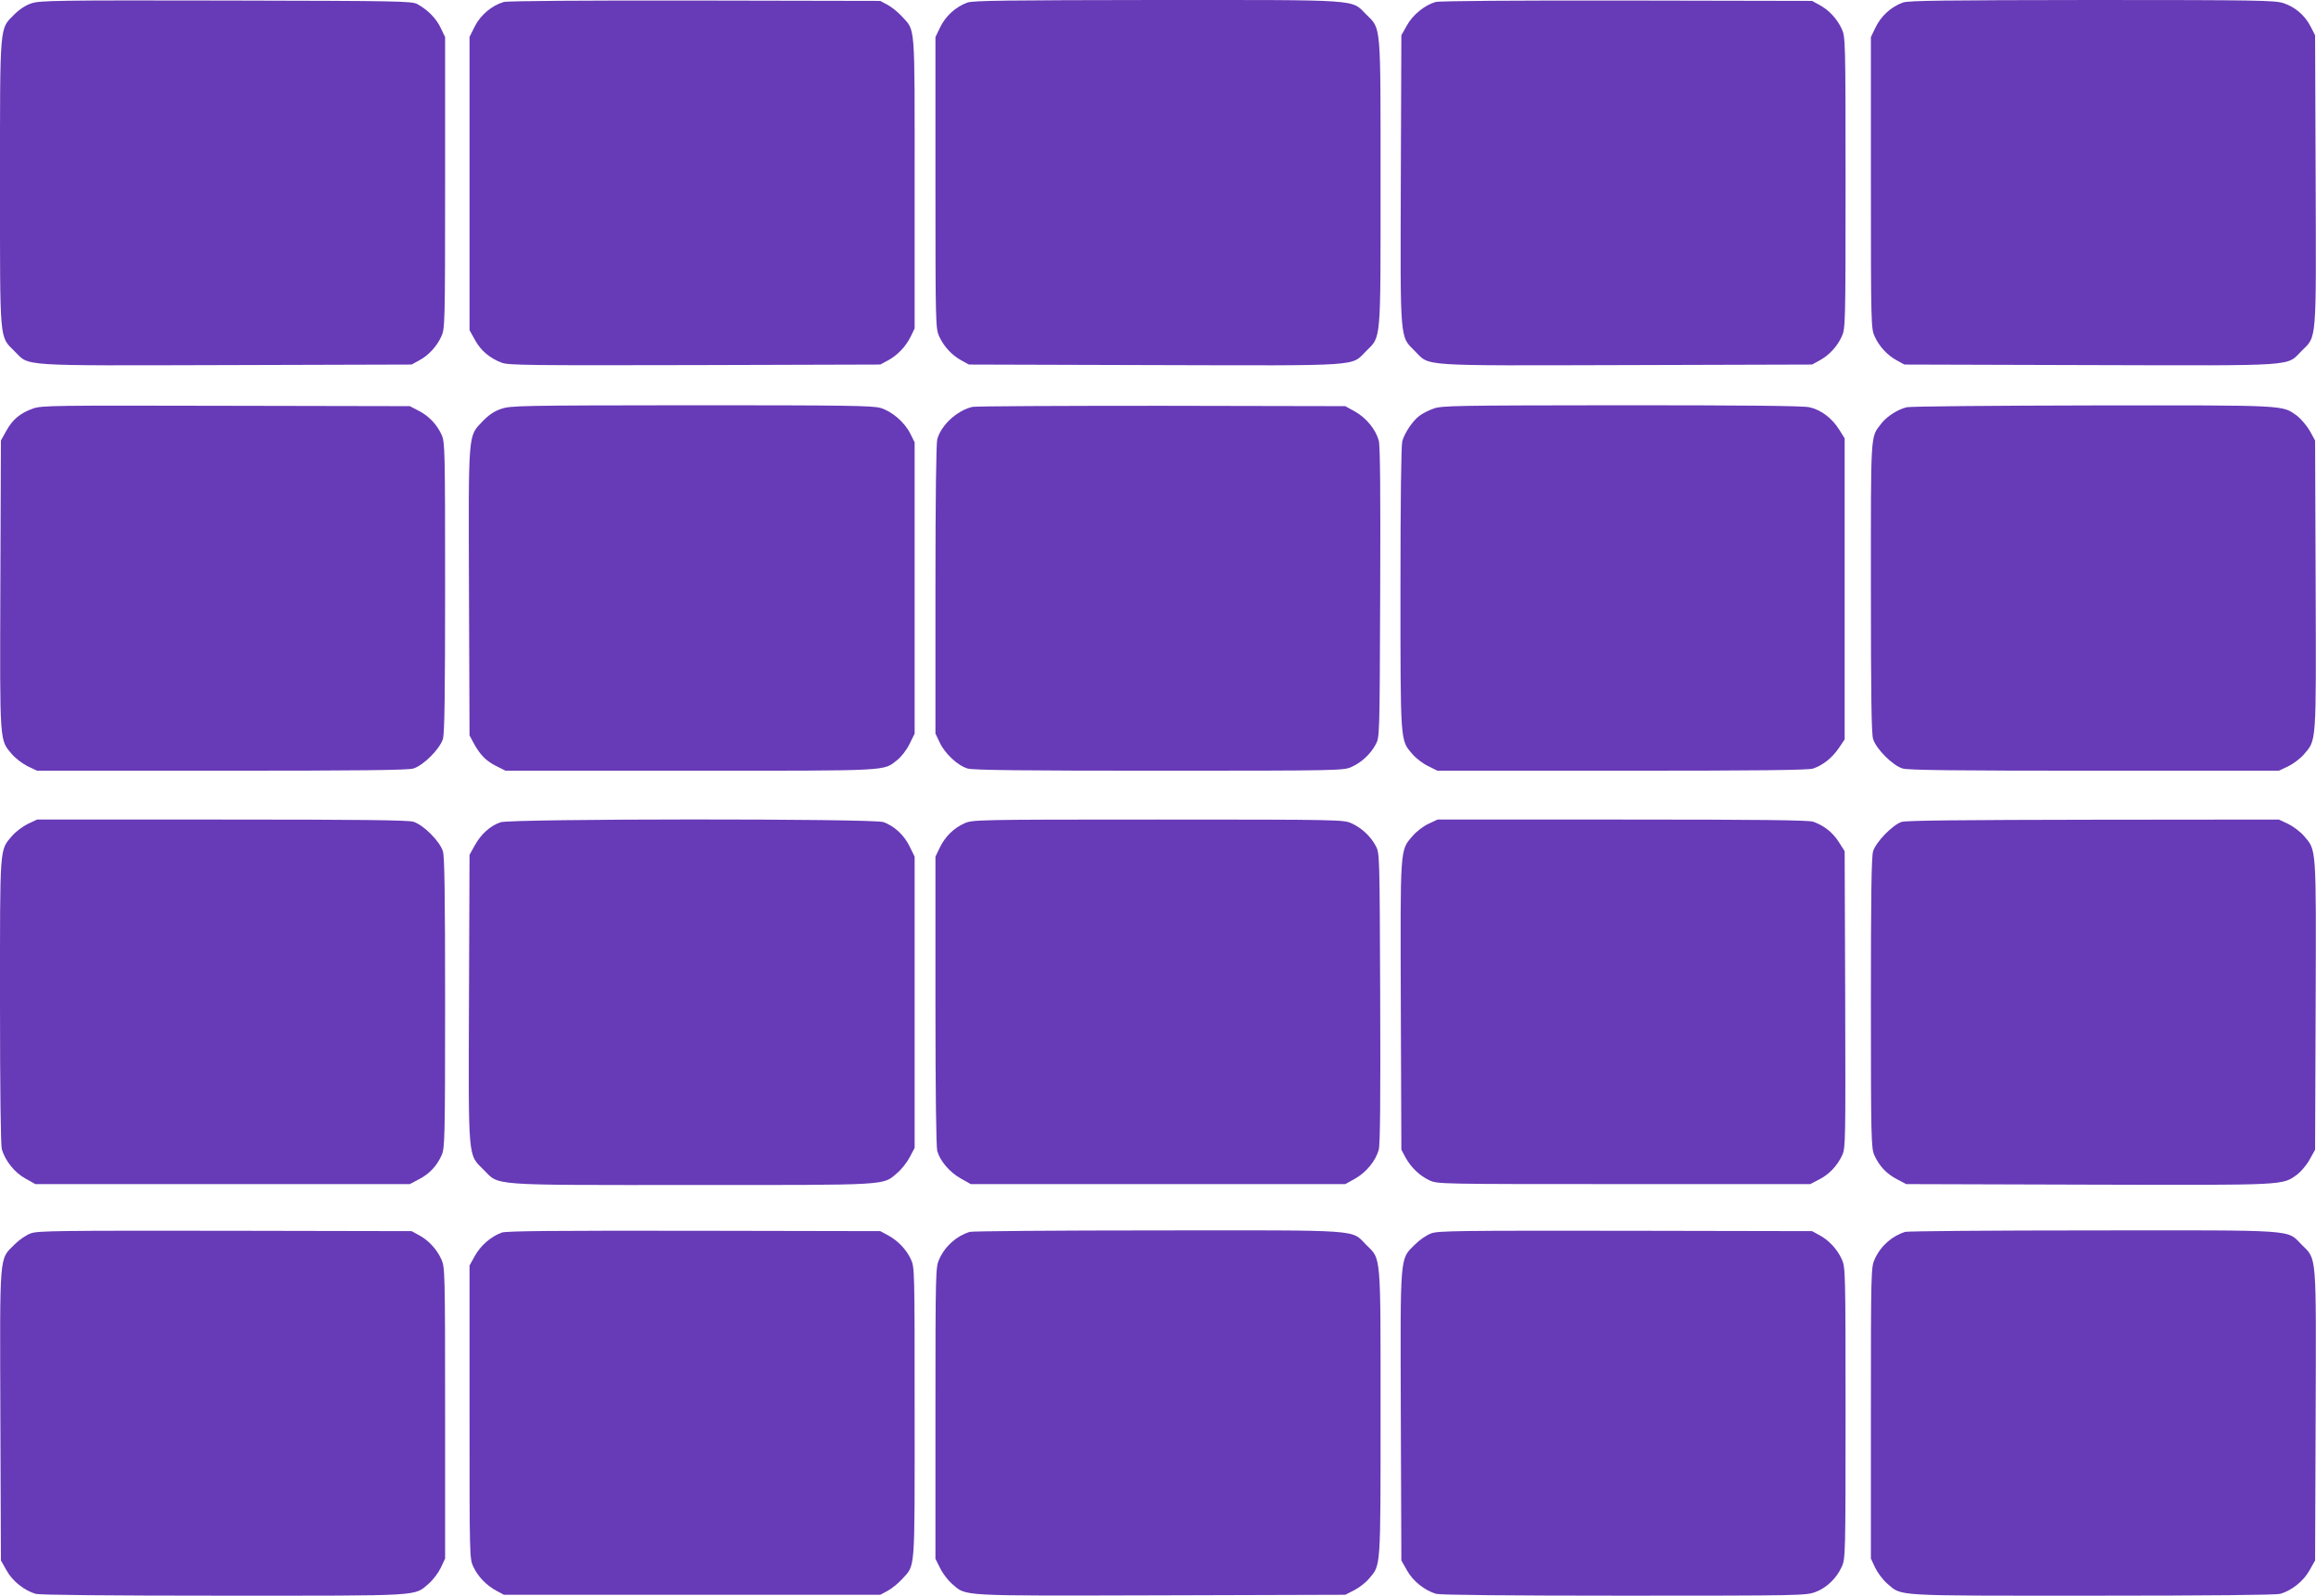
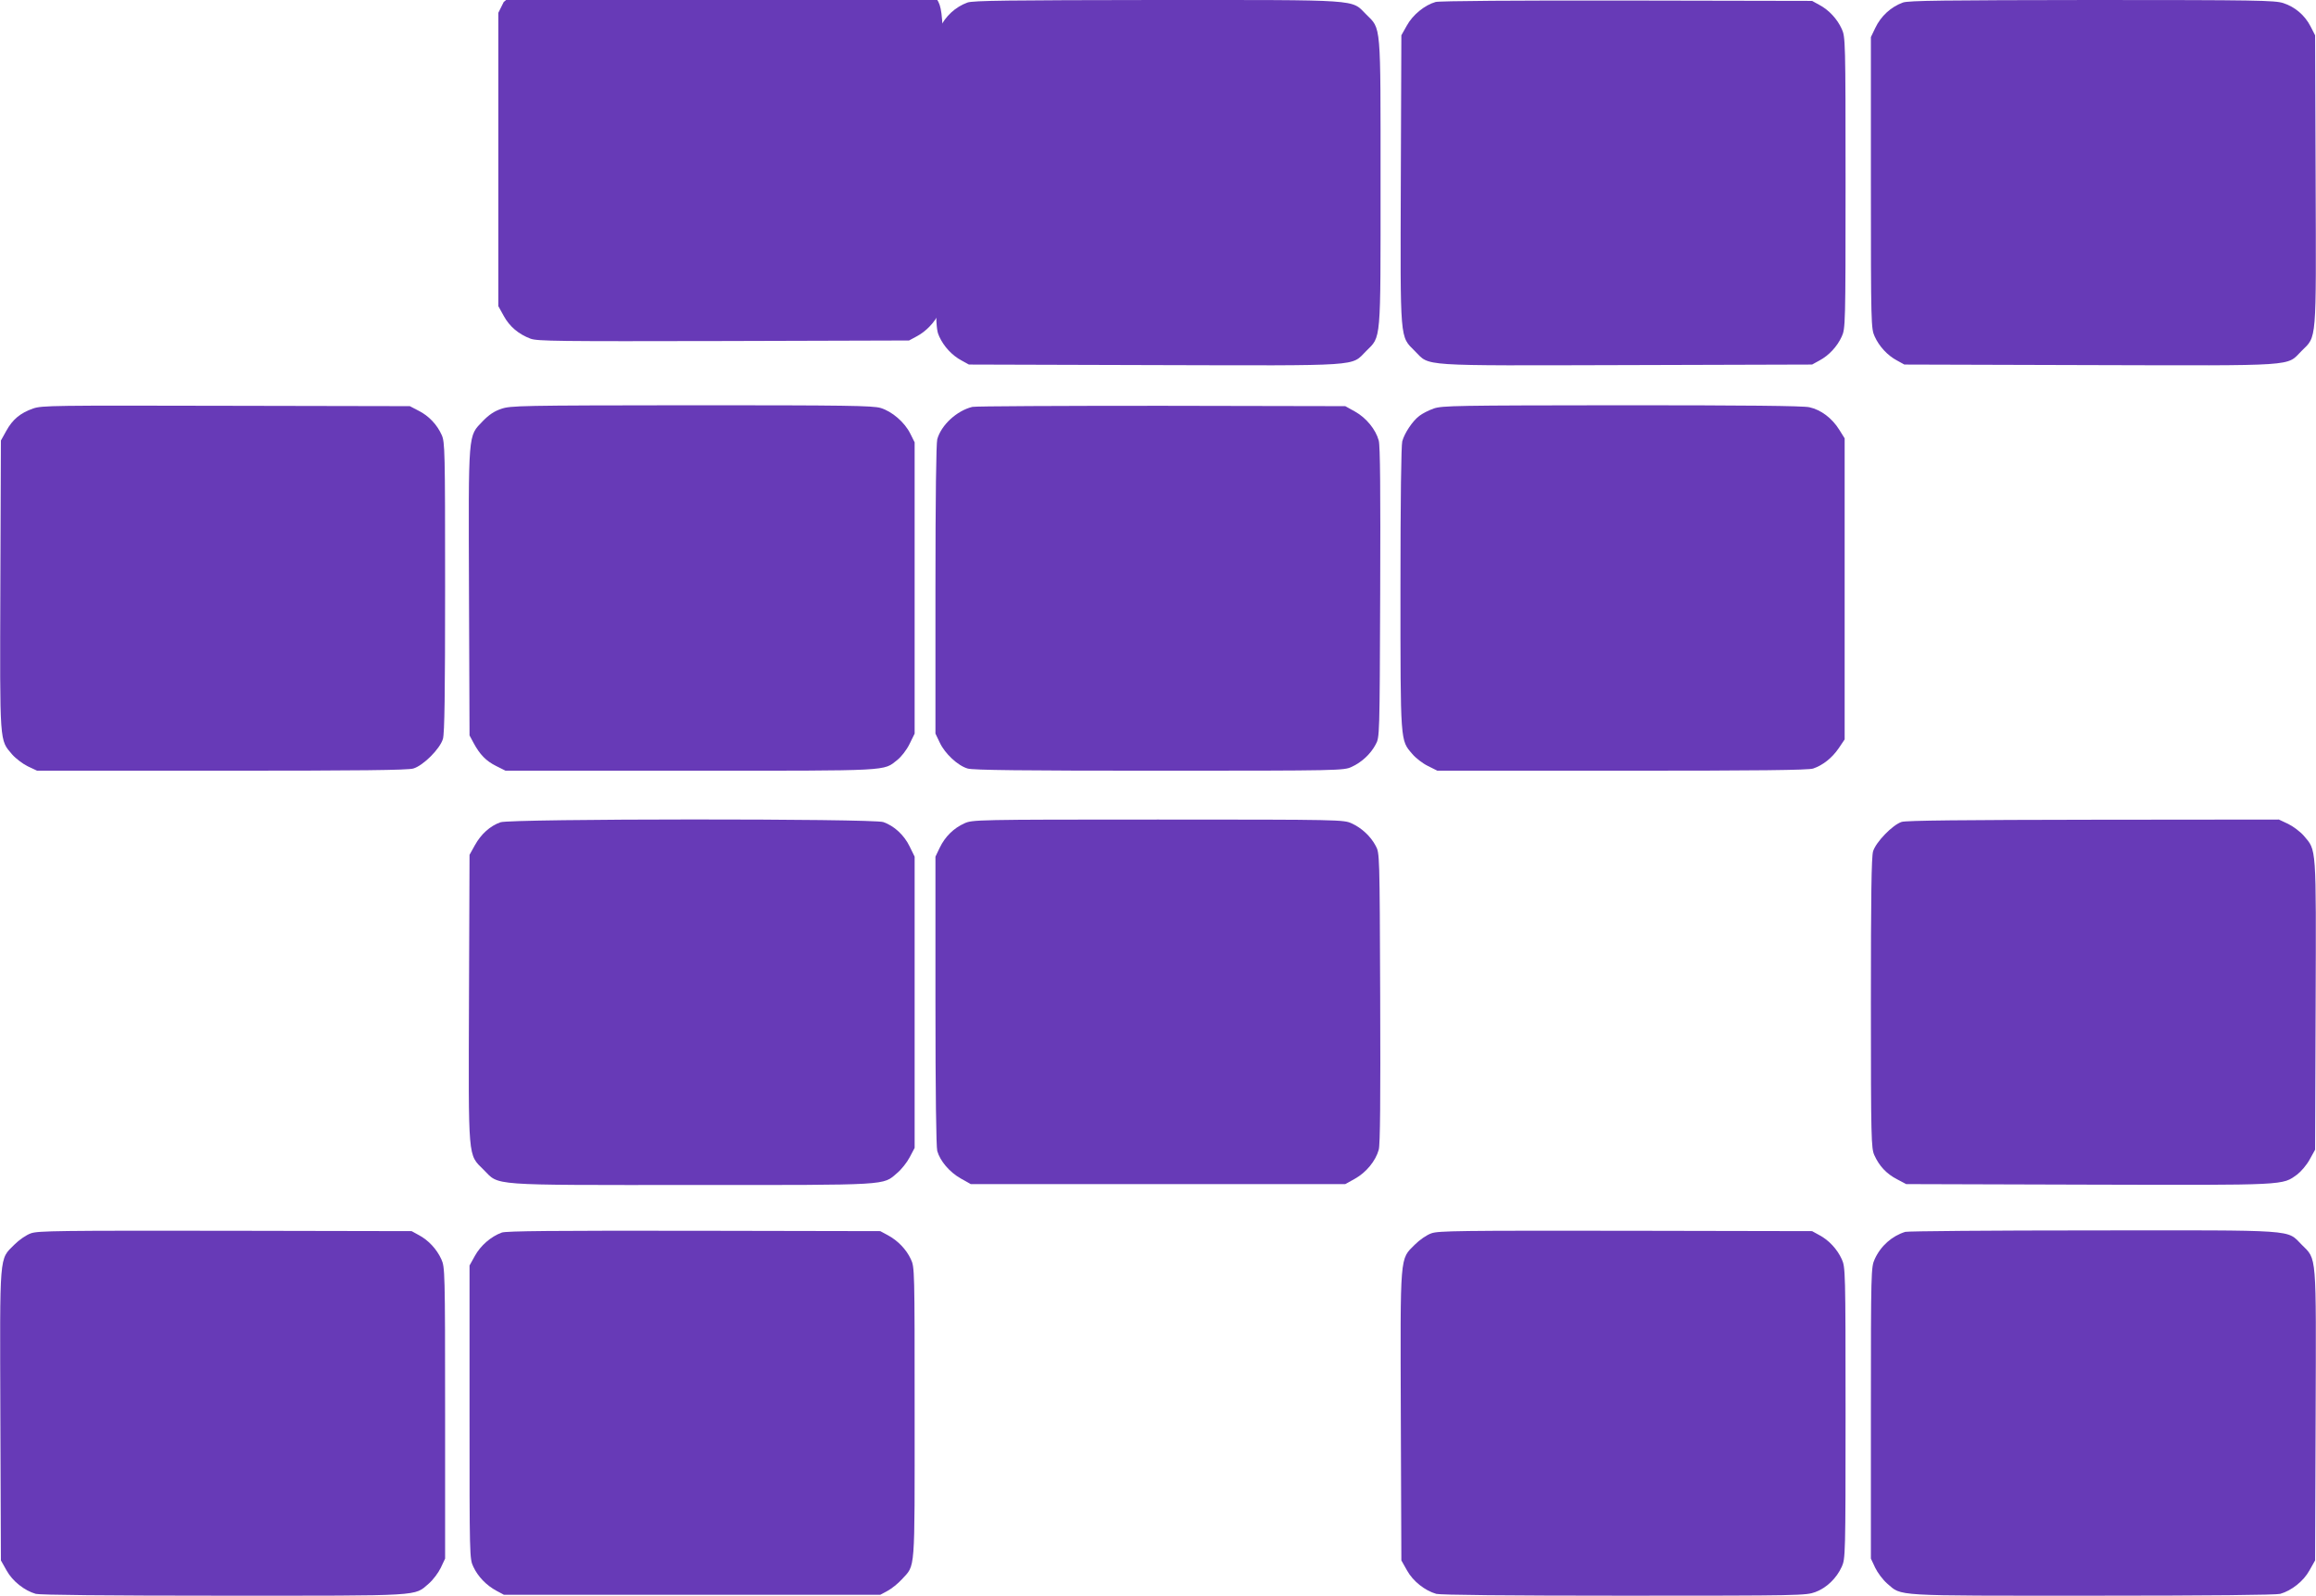
<svg xmlns="http://www.w3.org/2000/svg" version="1.0" width="1280pt" height="882pt" viewBox="0 0 1280 882" preserveAspectRatio="xMidYMid meet">
  <g transform="translate(0,882) scale(0.1,-0.1)" fill="#673ab7" stroke="none">
-     <path d="M175 8802 c-32 -10 -67 -33 -97 -63 -81 -81 -78 -43 -78 -934 0 -887 -4 -842 80 -926 85 -85 9 -80 1171 -77 l1024 3 40 22 c53 28 99 78 124 133 20 44 21 62 21 850 l0 805 -24 50 c-24 52 -72 101 -129 132 -30 17 -98 18 -1057 20 -933 2 -1029 0 -1075 -15z" />
-     <path d="M2784 8809 c-65 -19 -127 -71 -159 -133 l-30 -60 0 -810 0 -811 30 -54 c32 -59 82 -101 148 -126 38 -14 152 -15 1067 -13 l1025 3 41 22 c53 28 99 76 127 132 l22 46 0 805 c0 898 5 836 -71 920 -21 23 -56 51 -78 63 l-41 22 -1025 2 c-598 1 -1038 -2 -1056 -8z" />
+     <path d="M2784 8809 l-30 -60 0 -810 0 -811 30 -54 c32 -59 82 -101 148 -126 38 -14 152 -15 1067 -13 l1025 3 41 22 c53 28 99 76 127 132 l22 46 0 805 c0 898 5 836 -71 920 -21 23 -56 51 -78 63 l-41 22 -1025 2 c-598 1 -1038 -2 -1056 -8z" />
    <path d="M5347 8806 c-66 -24 -122 -75 -153 -141 l-24 -50 0 -805 c0 -788 1 -806 21 -850 25 -55 71 -105 124 -133 l40 -22 1024 -3 c1162 -3 1086 -8 1171 77 84 84 80 38 80 931 0 894 4 847 -80 931 -84 84 -17 79 -1159 79 -815 -1 -1013 -3 -1044 -14z" />
    <path d="M7934 8809 c-60 -17 -126 -71 -158 -129 l-31 -55 -3 -795 c-3 -908 -6 -866 78 -951 85 -85 9 -80 1171 -77 l1024 3 40 22 c53 28 99 78 124 133 20 44 21 62 21 850 0 788 -1 806 -21 850 -25 55 -71 105 -124 133 l-40 22 -1025 2 c-598 1 -1038 -2 -1056 -8z" />
    <path d="M10517 8806 c-66 -24 -122 -75 -153 -141 l-24 -50 0 -805 c0 -788 1 -806 21 -850 25 -55 71 -105 124 -133 l40 -22 1024 -3 c1162 -3 1086 -8 1171 78 85 84 81 37 78 946 l-3 799 -25 49 c-32 62 -86 108 -151 129 -46 15 -149 17 -1058 17 -815 -1 -1013 -3 -1044 -14z" />
    <path d="M183 6562 c-71 -25 -113 -60 -148 -123 l-30 -54 -3 -799 c-3 -890 -5 -853 65 -936 20 -23 60 -53 87 -66 l51 -24 1019 0 c768 0 1029 3 1060 12 55 16 148 109 164 164 9 31 12 244 12 840 0 755 -1 801 -19 840 -26 58 -72 106 -128 134 l-48 25 -1015 2 c-955 2 -1018 2 -1067 -15z" />
    <path d="M2770 6560 c-39 -13 -68 -33 -102 -68 -82 -86 -79 -47 -76 -948 l3 -789 22 -41 c35 -65 69 -100 125 -128 l52 -26 1022 0 c1121 0 1064 -3 1144 60 22 18 51 55 67 88 l28 57 0 805 0 805 -24 48 c-31 63 -101 123 -164 142 -44 13 -191 15 -1046 15 -950 -1 -999 -2 -1051 -20z" />
    <path d="M5374 6571 c-86 -21 -172 -100 -194 -179 -6 -24 -10 -315 -10 -832 l0 -795 24 -50 c28 -60 99 -127 154 -143 29 -9 306 -12 1058 -12 1003 0 1020 1 1064 21 55 25 105 71 133 124 22 40 22 42 25 840 2 560 0 812 -8 840 -17 62 -70 126 -131 160 l-54 30 -1015 2 c-558 0 -1029 -2 -1046 -6z" />
    <path d="M7924 6562 c-28 -10 -64 -28 -80 -41 -38 -29 -81 -94 -94 -140 -6 -23 -10 -324 -10 -812 0 -860 -1 -839 65 -916 19 -23 58 -53 87 -67 l52 -26 1021 0 c747 0 1031 3 1056 12 53 18 104 58 141 112 l33 49 0 832 0 832 -30 48 c-40 64 -101 110 -165 124 -35 8 -361 11 -1038 11 -914 -1 -991 -2 -1038 -18z" />
-     <path d="M10538 6569 c-50 -12 -111 -51 -142 -92 -59 -77 -56 -36 -56 -903 0 -594 3 -807 12 -838 16 -55 109 -148 164 -164 31 -9 292 -12 1060 -12 l1019 0 51 24 c27 13 67 43 87 66 70 83 68 46 65 936 l-3 799 -29 53 c-17 29 -48 66 -70 83 -84 61 -45 59 -1130 58 -545 -1 -1008 -5 -1028 -10z" />
-     <path d="M154 4266 c-27 -13 -66 -42 -87 -66 -70 -82 -67 -46 -67 -914 0 -501 4 -794 10 -818 18 -63 70 -129 130 -162 l55 -31 1035 0 1035 0 51 27 c58 30 98 73 125 133 17 38 19 87 19 839 0 596 -3 809 -12 840 -16 55 -109 148 -164 164 -31 9 -292 12 -1060 12 l-1019 0 -51 -24z" />
    <path d="M2766 4275 c-57 -20 -107 -65 -141 -126 l-30 -54 -3 -789 c-3 -909 -7 -864 81 -952 89 -89 18 -84 1152 -84 1100 0 1053 -3 1133 66 24 20 55 59 70 88 l27 51 0 805 0 805 -28 57 c-30 62 -85 113 -145 134 -56 20 -2060 19 -2116 -1z" />
    <path d="M5330 4269 c-60 -27 -107 -74 -136 -134 l-24 -50 0 -795 c0 -517 4 -808 10 -832 16 -56 68 -117 130 -152 l55 -31 1035 0 1035 0 54 30 c61 34 114 98 131 160 8 28 10 280 8 840 -3 798 -3 800 -25 840 -28 53 -78 99 -133 124 -44 20 -61 21 -1070 21 -1009 0 -1026 -1 -1070 -21z" />
-     <path d="M7894 4266 c-28 -13 -67 -43 -87 -67 -70 -81 -68 -55 -65 -940 l3 -794 22 -41 c30 -56 79 -103 133 -128 45 -21 52 -21 1075 -21 l1030 0 48 25 c57 29 102 77 129 136 18 41 18 79 16 861 l-3 818 -33 52 c-34 53 -83 91 -141 111 -25 9 -301 12 -1055 12 l-1021 0 -51 -24z" />
    <path d="M10510 4277 c-50 -16 -143 -112 -158 -163 -9 -31 -12 -244 -12 -840 0 -752 2 -801 19 -839 27 -60 67 -103 125 -133 l51 -27 1009 -3 c1106 -3 1068 -4 1152 56 21 16 53 53 69 83 l30 54 3 799 c3 890 5 853 -65 936 -20 23 -60 53 -87 66 l-51 24 -1025 -1 c-714 -1 -1036 -4 -1060 -12z" />
    <path d="M171 2003 c-26 -9 -65 -36 -92 -63 -84 -84 -80 -37 -77 -946 l3 -799 31 -55 c33 -60 99 -112 162 -130 24 -6 387 -10 1038 -10 1112 0 1051 -4 1134 67 24 21 53 60 66 87 l24 51 0 805 c0 788 -1 806 -21 850 -25 55 -71 105 -124 133 l-40 22 -1030 2 c-916 1 -1035 0 -1074 -14z" />
    <path d="M2773 2007 c-60 -22 -117 -72 -148 -128 l-30 -54 0 -810 c0 -800 0 -811 21 -855 25 -54 72 -103 128 -133 l41 -22 1040 0 1040 0 41 22 c22 12 57 40 78 63 76 84 71 22 71 920 0 795 0 806 -21 850 -25 54 -72 103 -128 133 l-41 22 -1030 2 c-772 1 -1038 -1 -1062 -10z" />
-     <path d="M5360 2011 c-74 -23 -136 -78 -169 -151 -20 -44 -21 -62 -21 -851 l0 -805 26 -52 c14 -29 44 -68 66 -87 81 -69 23 -66 1154 -63 l1019 3 49 25 c27 14 64 42 82 64 66 77 64 46 64 916 0 893 4 847 -80 930 -84 85 -10 80 -1154 79 -556 0 -1022 -4 -1036 -8z" />
    <path d="M7911 2003 c-26 -9 -65 -36 -92 -63 -83 -83 -80 -43 -77 -951 l3 -794 31 -55 c33 -60 99 -112 162 -130 24 -6 388 -10 1039 -10 977 0 1004 1 1056 20 62 23 117 76 146 140 20 44 21 62 21 850 0 788 -1 806 -21 850 -25 55 -71 105 -124 133 l-40 22 -1030 2 c-916 1 -1035 0 -1074 -14z" />
    <path d="M10530 2011 c-74 -23 -136 -78 -169 -151 -20 -44 -21 -62 -21 -850 l0 -805 24 -51 c13 -27 42 -66 66 -87 83 -71 22 -67 1134 -67 651 0 1014 4 1038 10 63 18 129 70 162 130 l31 55 3 799 c3 909 7 862 -77 946 -85 85 -10 80 -1155 79 -556 0 -1022 -4 -1036 -8z" />
  </g>
</svg>